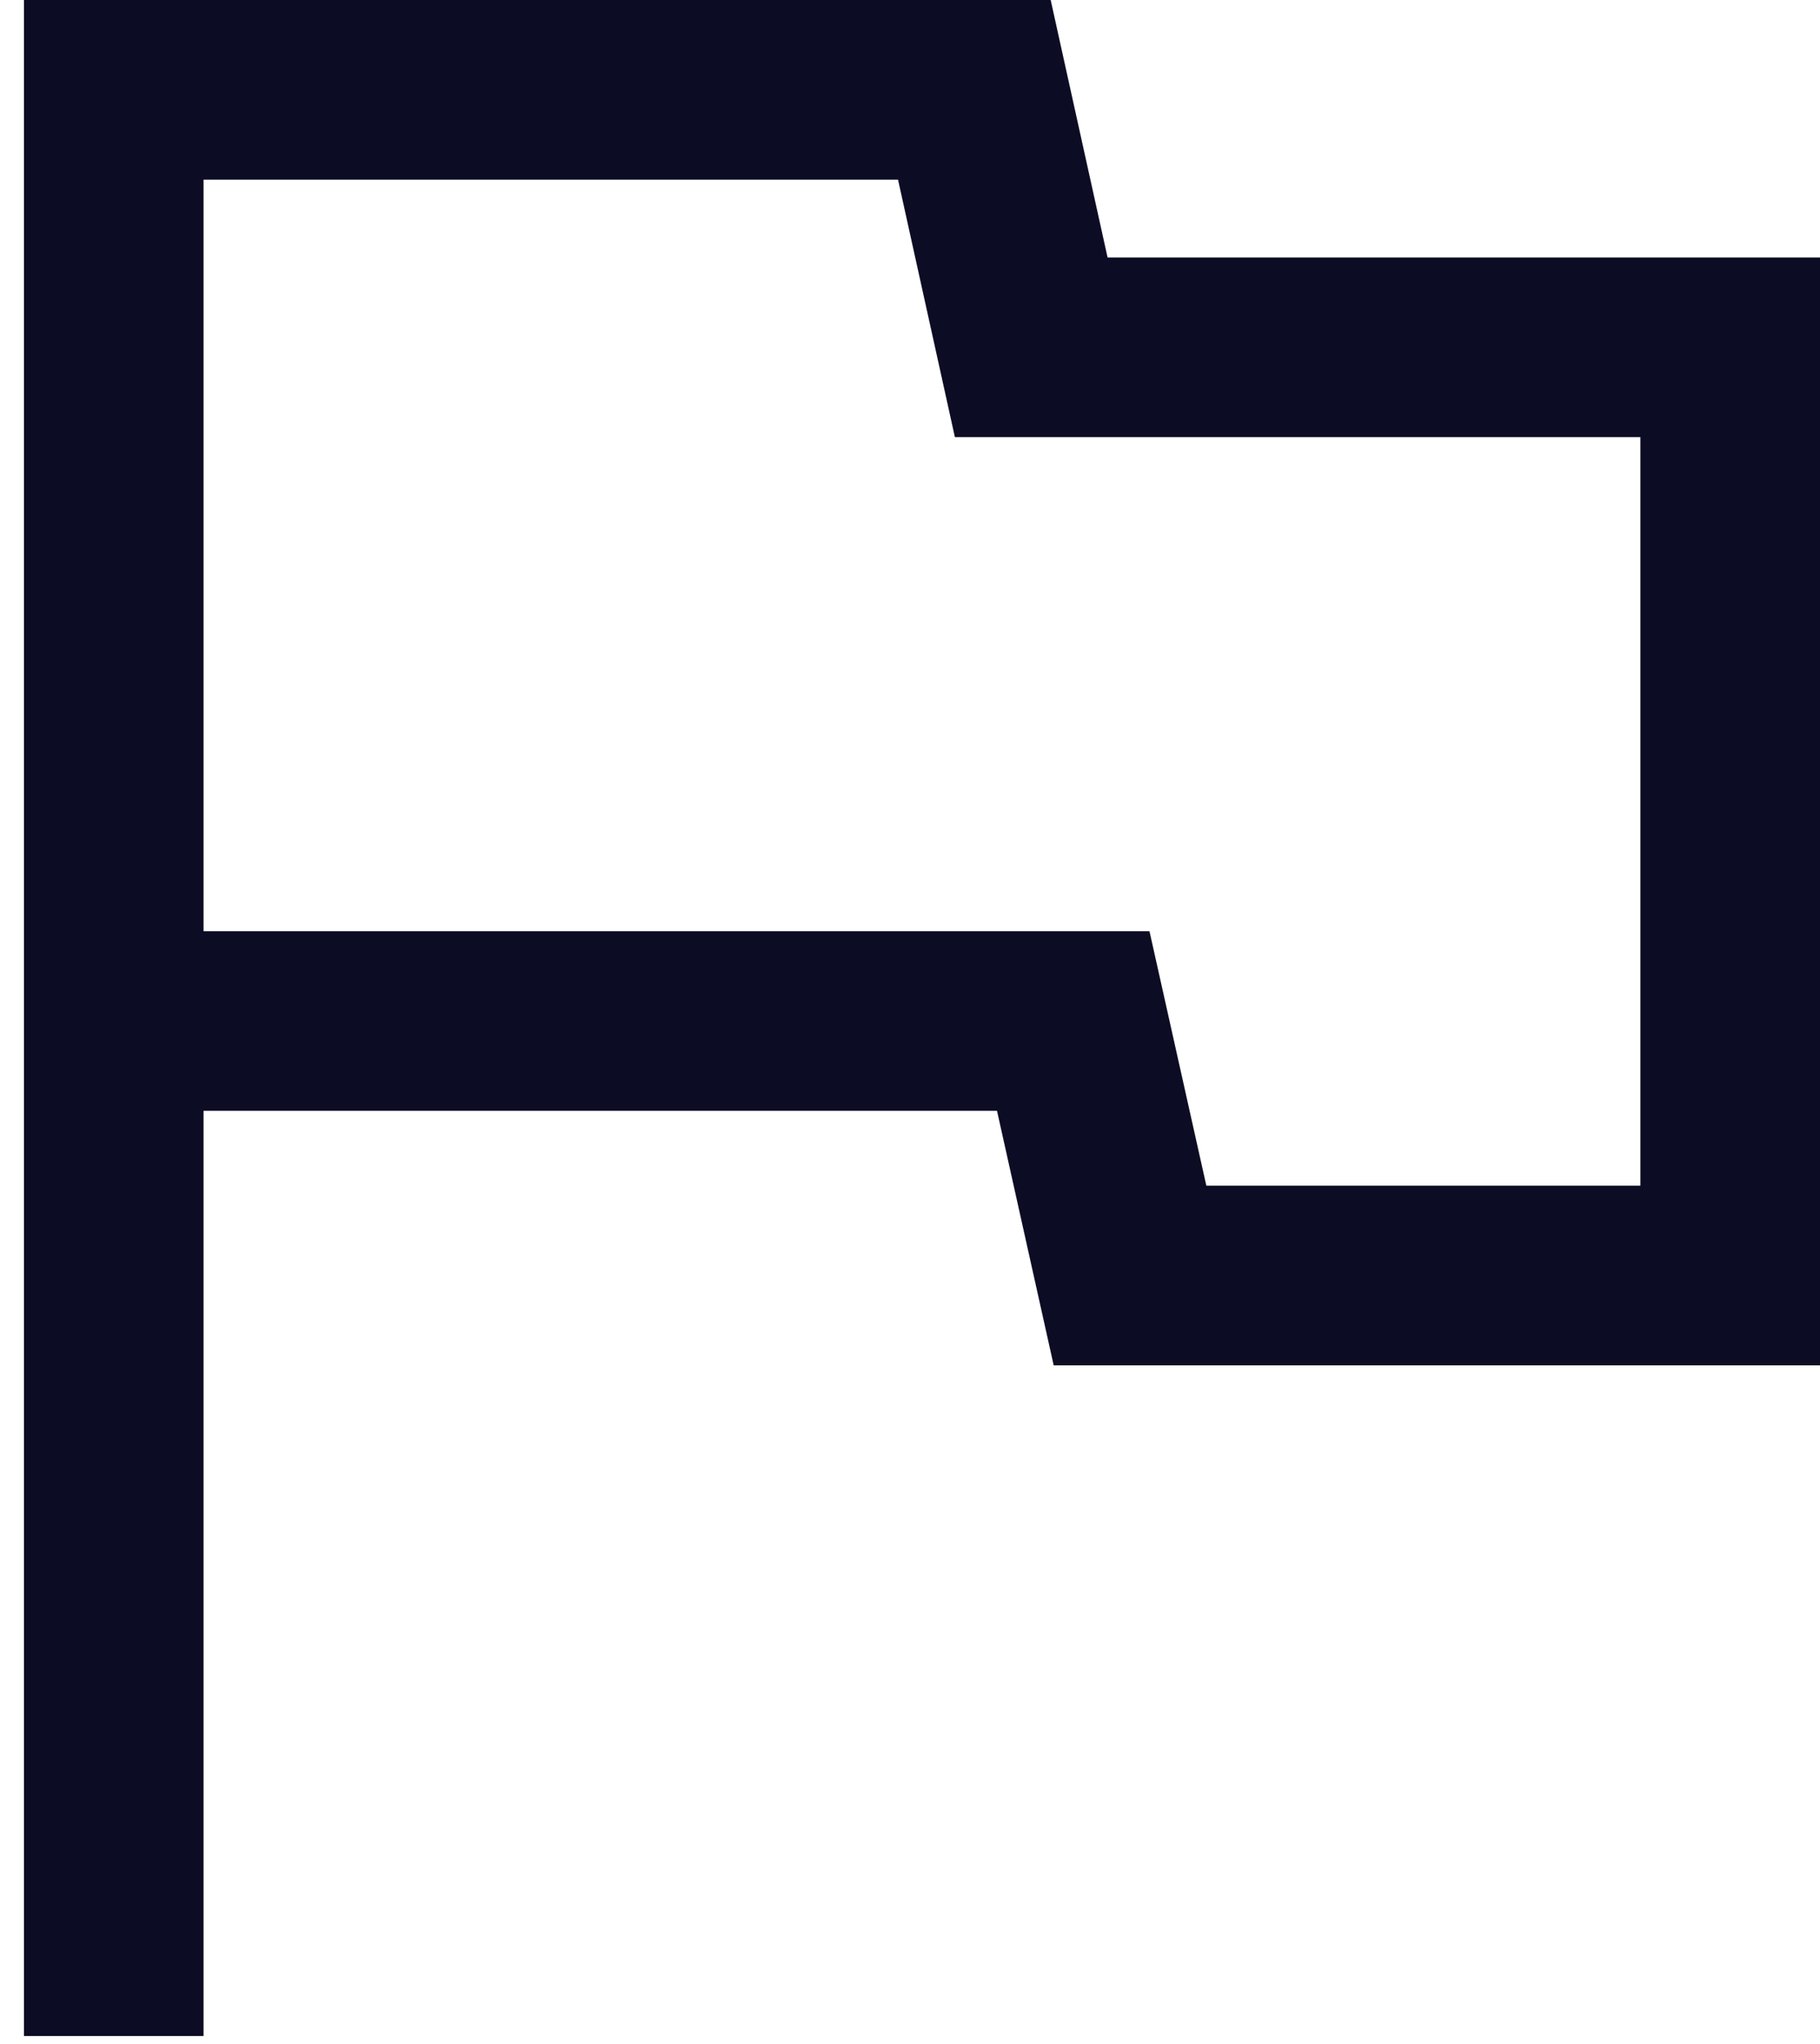
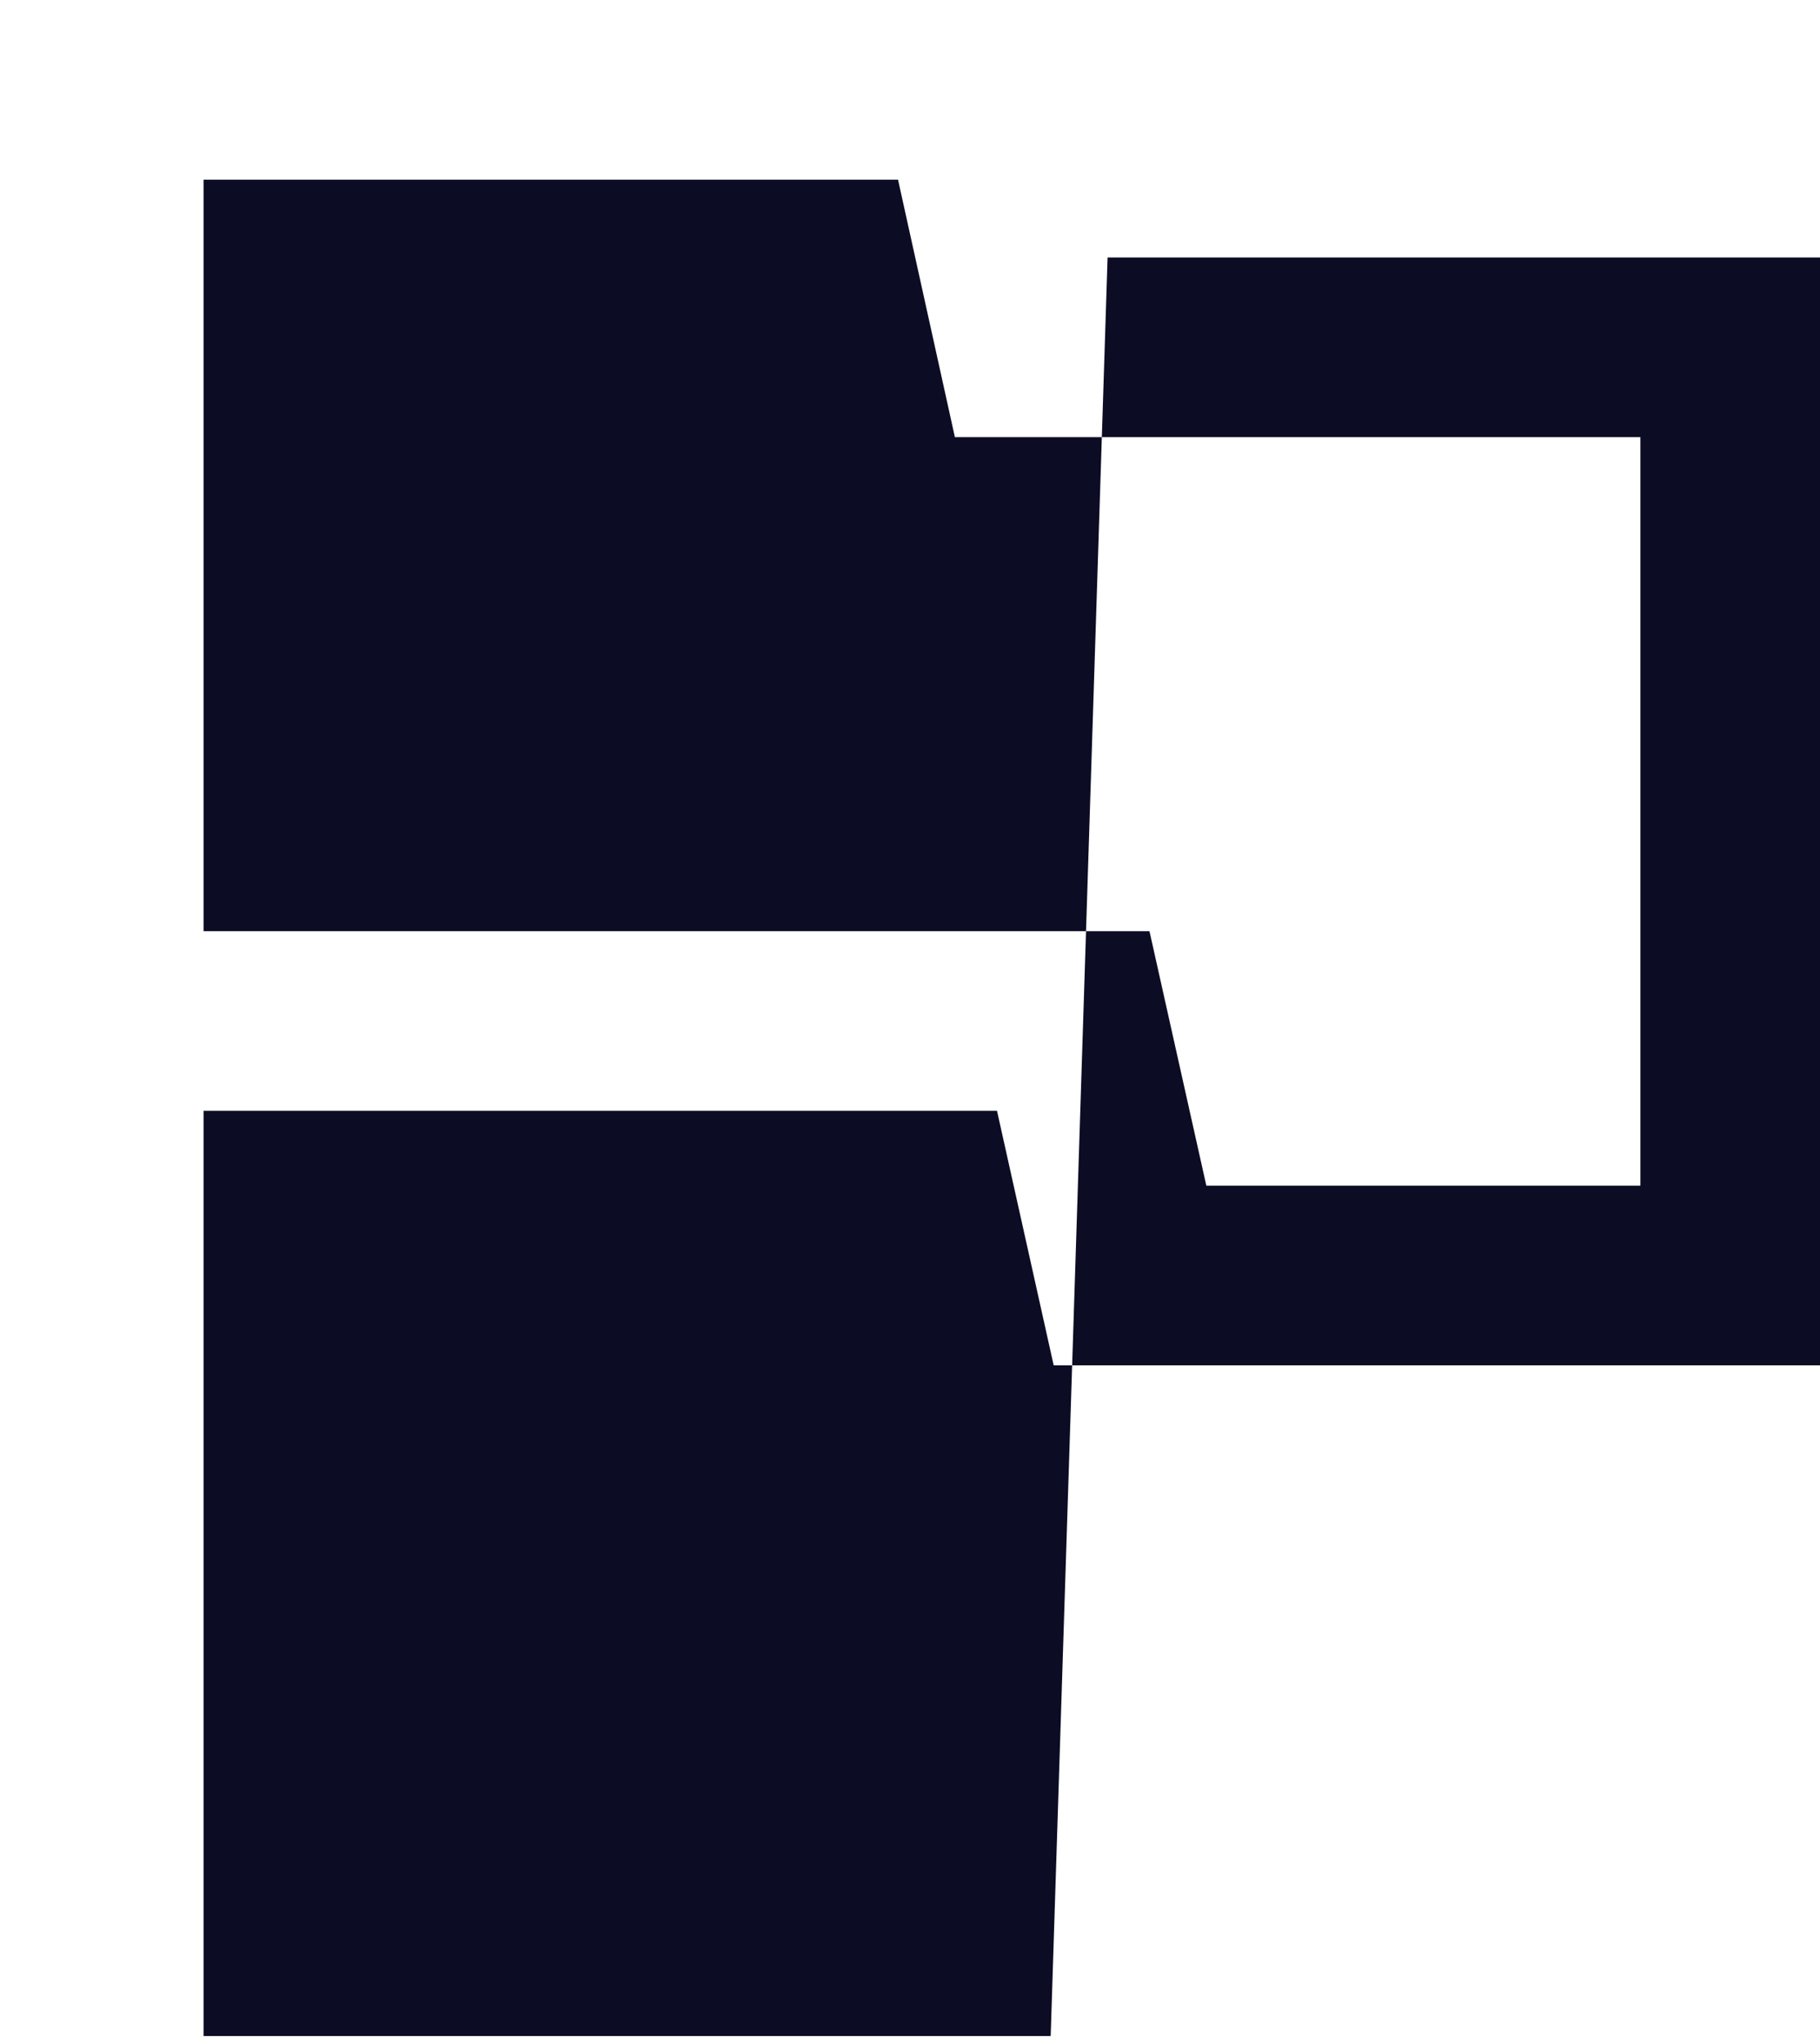
<svg xmlns="http://www.w3.org/2000/svg" width="57" height="64" viewBox="0 0 57 64" fill="none">
-   <path d="M0.75 63.75V0H32.906L34.688 8.062H57V42.75H33L31.225 34.781H6.375V63.75H0.75ZM37.781 37.125H51.375V13.688H29.906L28.125 5.625H6.375V29.156H36L37.781 37.125Z" fill="#0C0D24" />
+   <path d="M0.75 63.75H32.906L34.688 8.062H57V42.75H33L31.225 34.781H6.375V63.75H0.75ZM37.781 37.125H51.375V13.688H29.906L28.125 5.625H6.375V29.156H36L37.781 37.125Z" fill="#0C0D24" />
</svg>